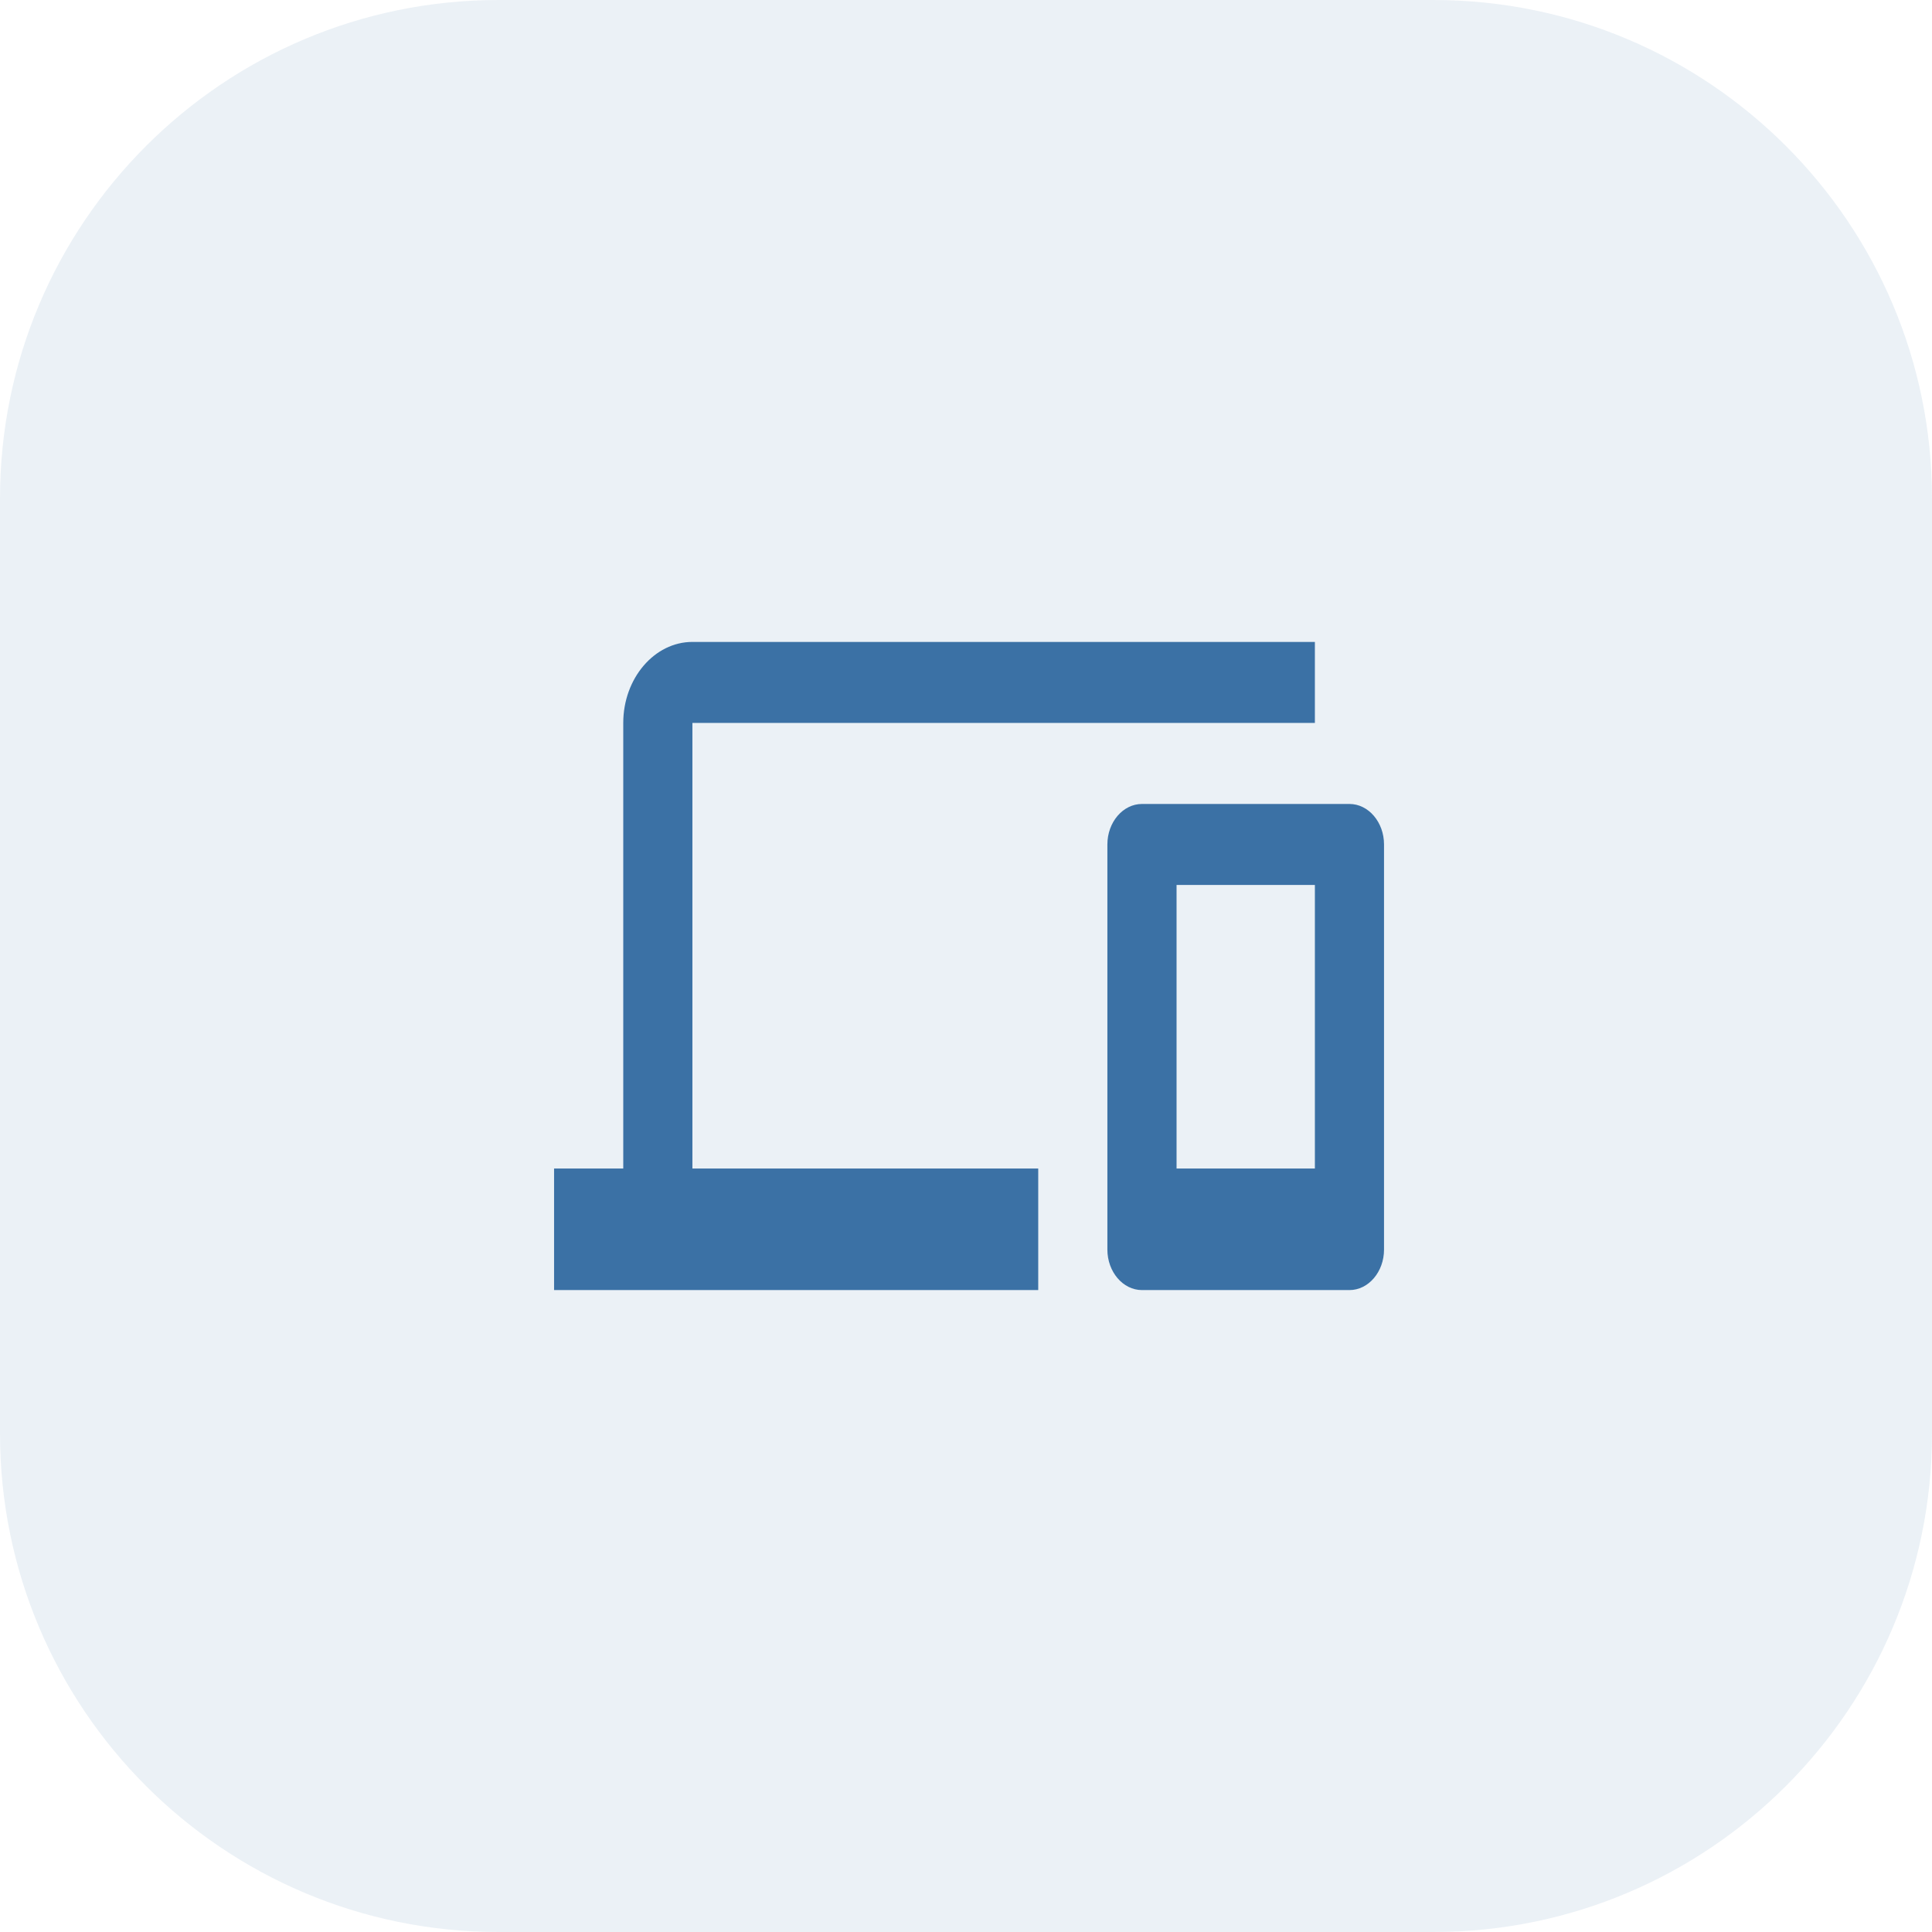
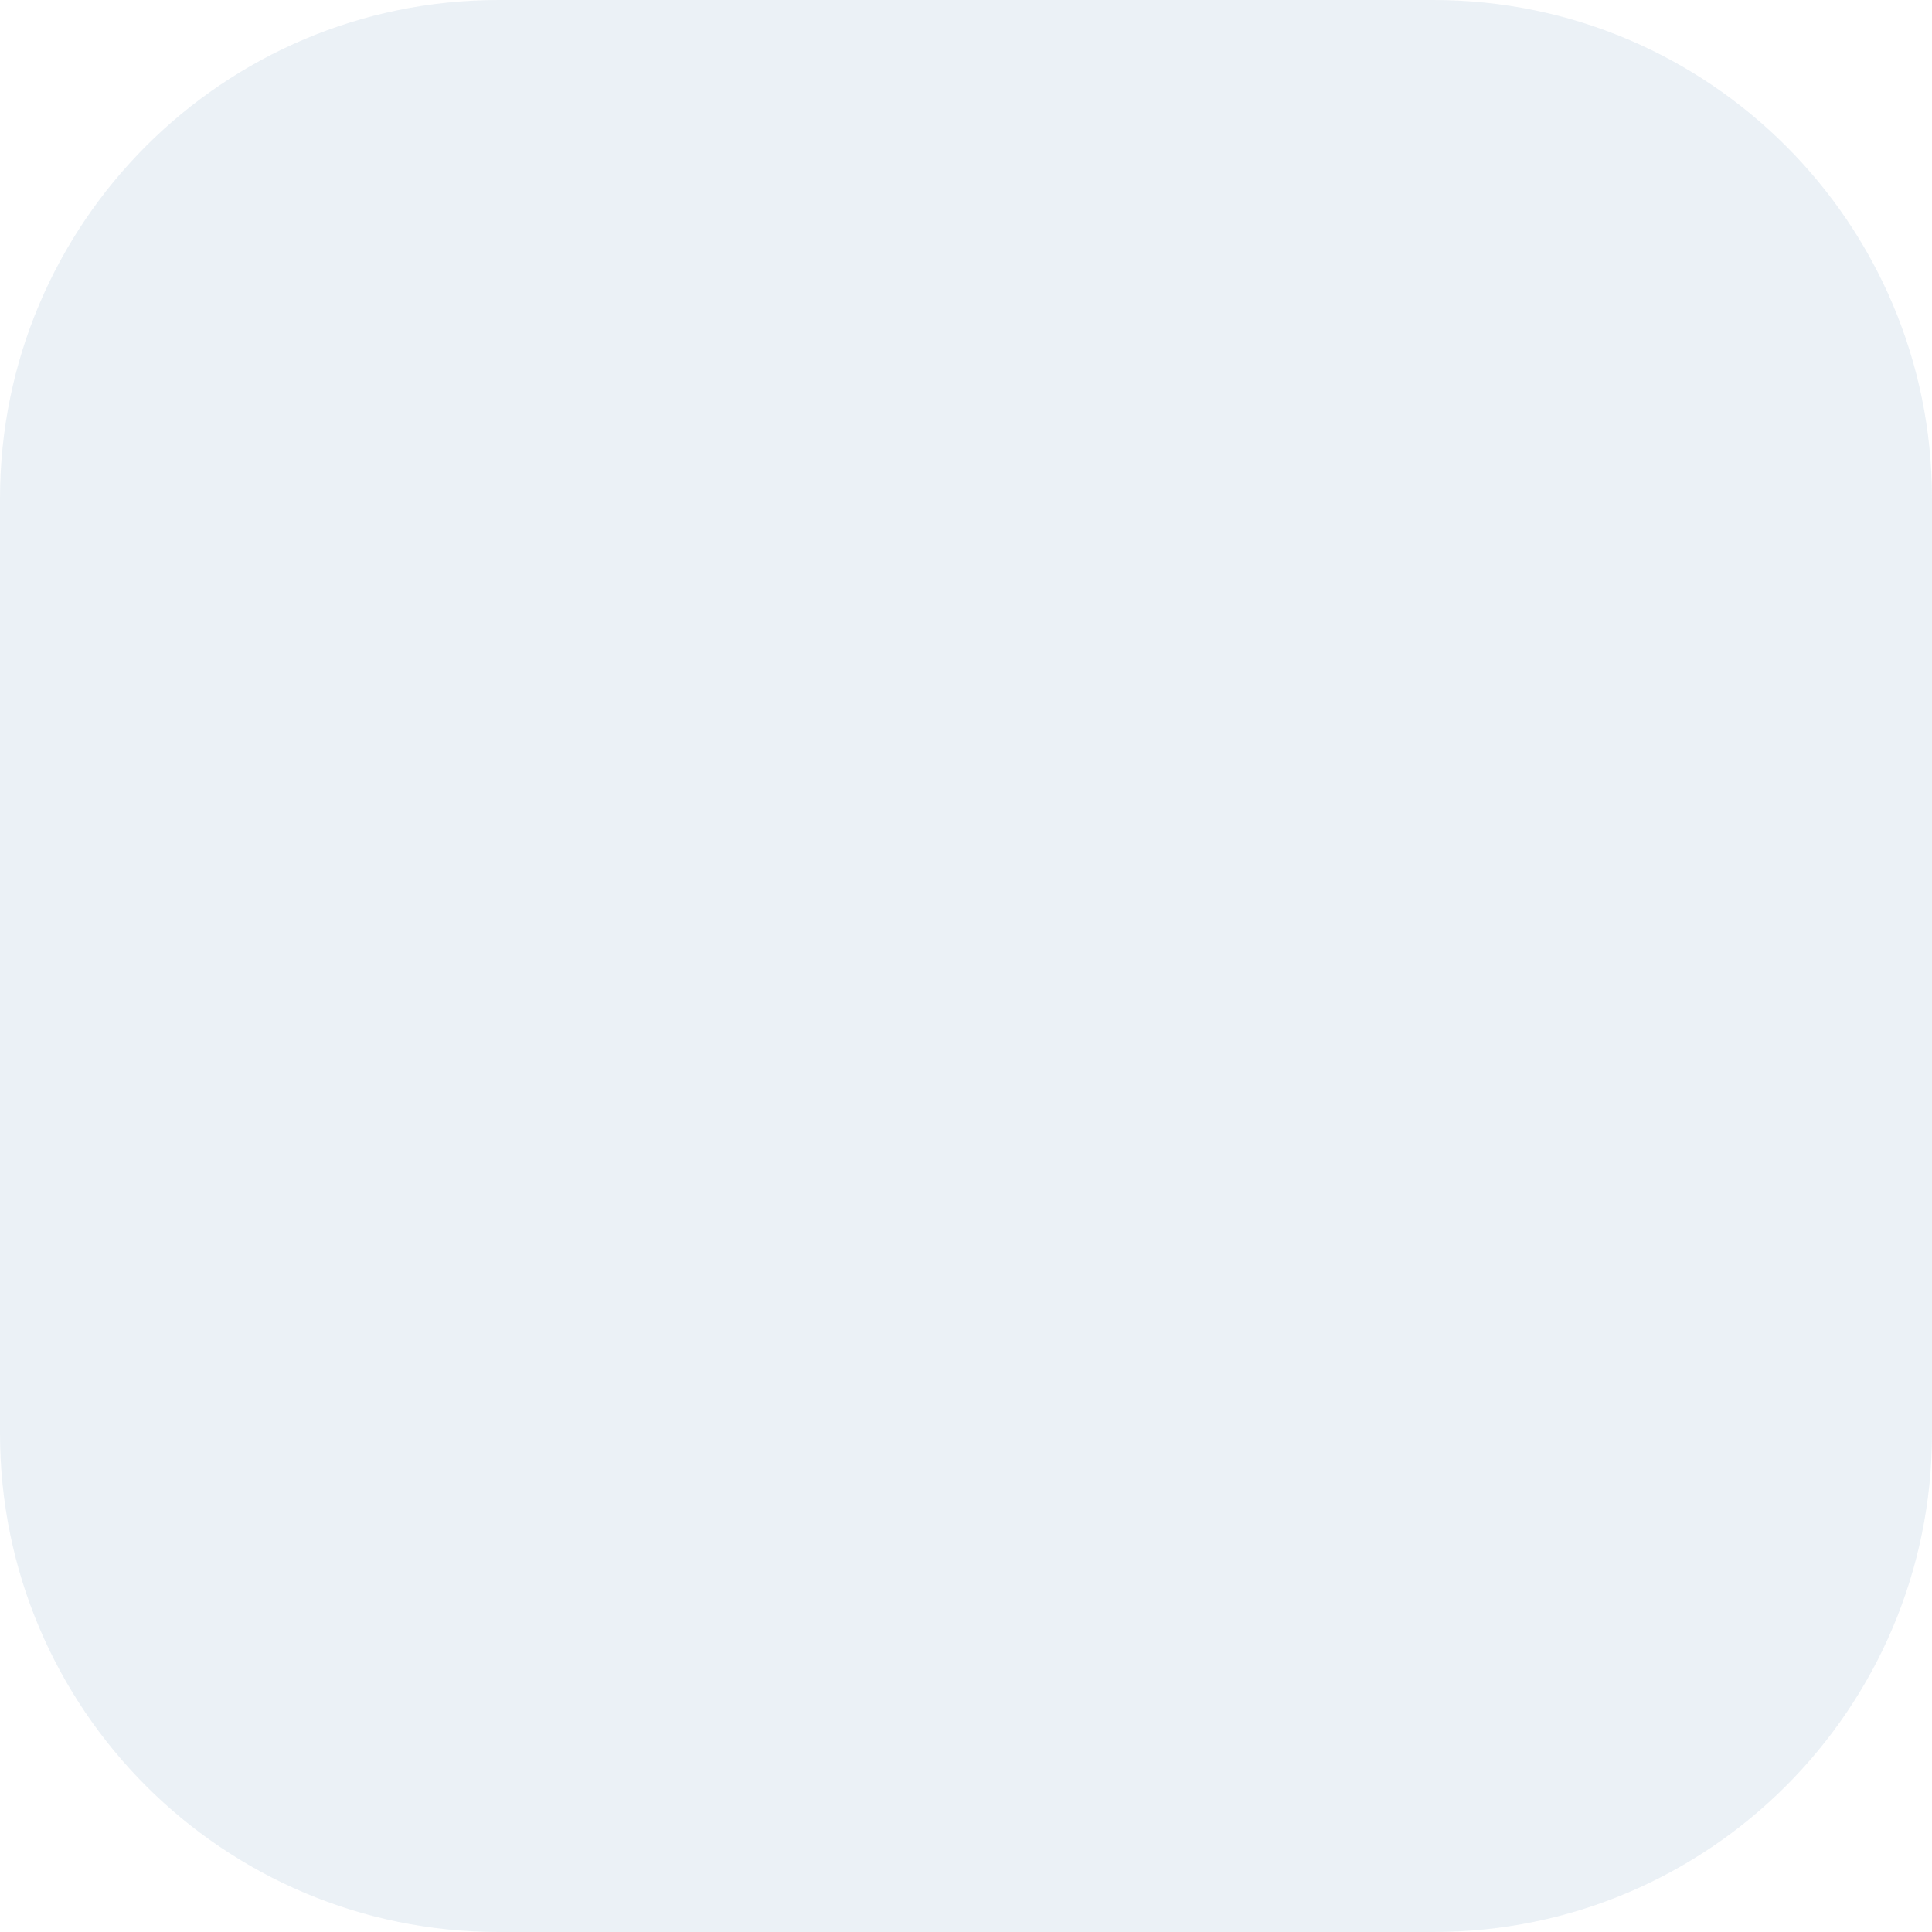
<svg xmlns="http://www.w3.org/2000/svg" width="62" height="62" viewBox="0 0 62 62" fill="none">
  <path opacity="0.1" d="M46 0H16C7.163 0 0 7.163 0 16V46C0 54.837 7.163 62 16 62H46C54.837 62 62 54.837 62 46V16C62 7.163 54.837 0 46 0Z" fill="#3B71A5" />
-   <path d="M22.22 23.2H42.196V20.6H22.22C21 20.6 20.001 21.77 20.001 23.2V37.5H17.781V41.4H33.318V37.5H22.22V23.2ZM43.306 25.8H36.647C36.037 25.8 35.537 26.385 35.537 27.1V40.1C35.537 40.815 36.037 41.4 36.647 41.4H43.306C43.916 41.4 44.415 40.815 44.415 40.1V27.1C44.415 26.385 43.916 25.8 43.306 25.8ZM42.196 37.5H37.757V28.4H42.196V37.5Z" fill="#3B71A5" />
</svg>